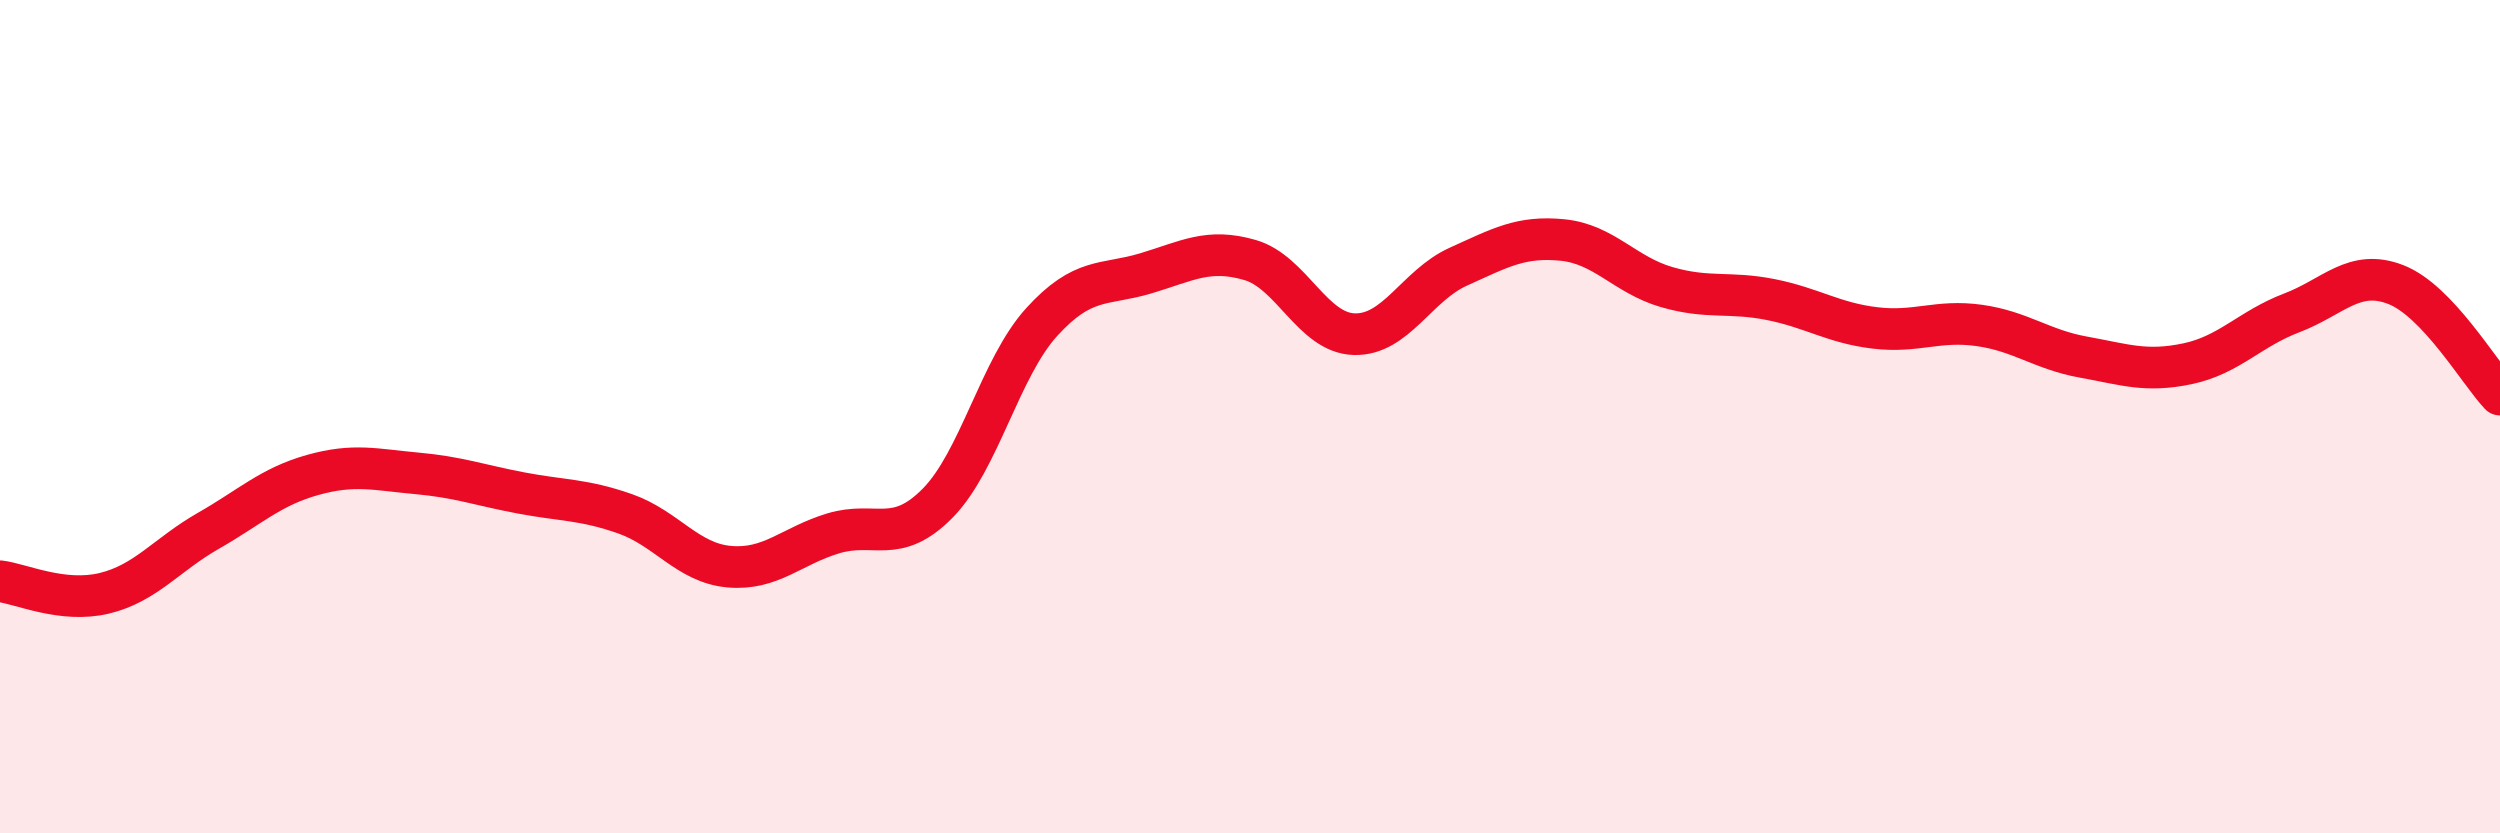
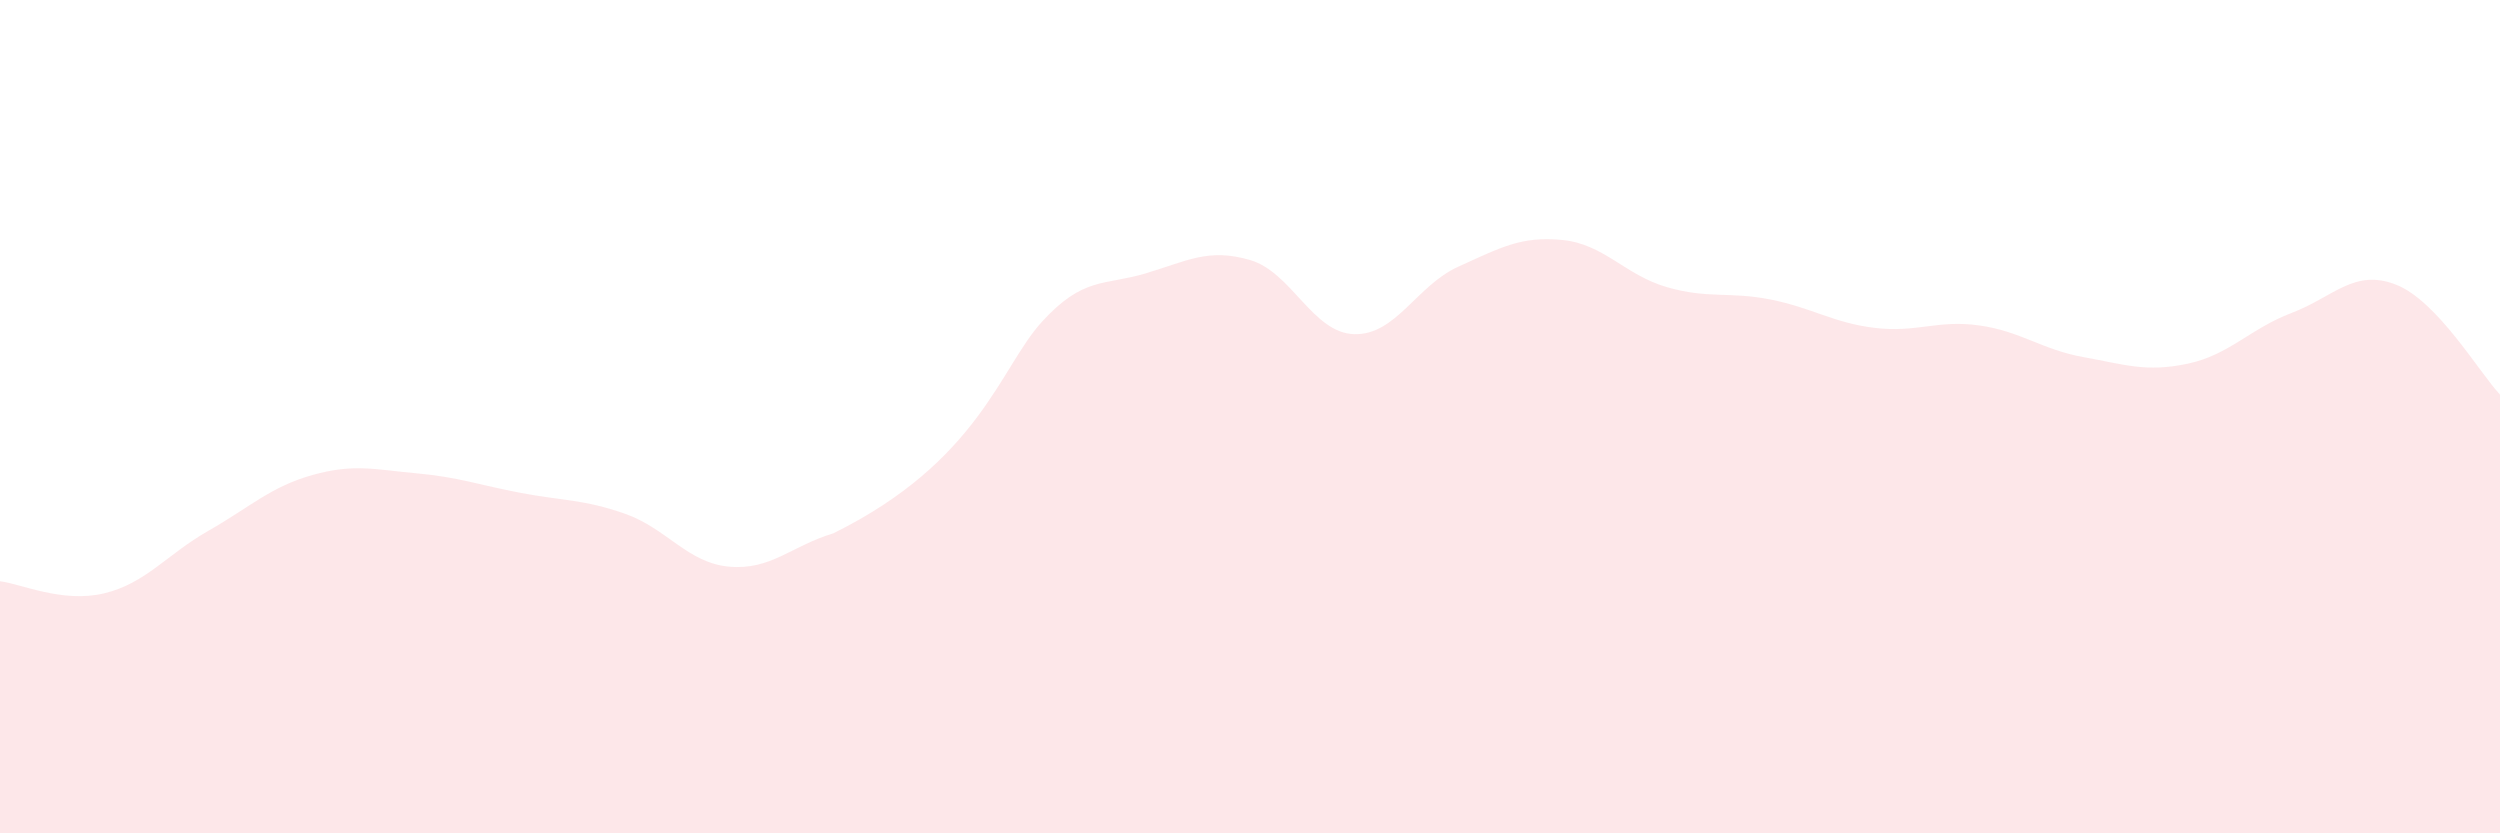
<svg xmlns="http://www.w3.org/2000/svg" width="60" height="20" viewBox="0 0 60 20">
-   <path d="M 0,13.95 C 0.5,14.01 1.5,14.48 2.5,14.24 C 3.5,14 4,13.31 5,12.74 C 6,12.17 6.5,11.68 7.5,11.4 C 8.5,11.12 9,11.27 10,11.36 C 11,11.45 11.5,11.64 12.5,11.83 C 13.5,12.02 14,11.98 15,12.33 C 16,12.68 16.5,13.51 17.5,13.6 C 18.5,13.69 19,13.1 20,12.8 C 21,12.5 21.5,13.09 22.5,12.08 C 23.5,11.07 24,8.83 25,7.73 C 26,6.63 26.5,6.86 27.5,6.56 C 28.5,6.26 29,5.95 30,6.24 C 31,6.53 31.5,7.99 32.5,8.02 C 33.5,8.05 34,6.85 35,6.4 C 36,5.95 36.5,5.66 37.5,5.76 C 38.5,5.86 39,6.6 40,6.89 C 41,7.18 41.5,6.99 42.5,7.19 C 43.5,7.39 44,7.75 45,7.87 C 46,7.99 46.5,7.67 47.5,7.81 C 48.5,7.95 49,8.39 50,8.57 C 51,8.75 51.5,8.94 52.5,8.73 C 53.5,8.52 54,7.89 55,7.51 C 56,7.13 56.5,6.44 57.5,6.83 C 58.5,7.22 59.5,8.94 60,9.47L60 20L0 20Z" fill="#EB0A25" opacity="0.1" stroke-linecap="round" stroke-linejoin="round" />
-   <path d="M 0,13.95 C 0.5,14.01 1.5,14.48 2.5,14.24 C 3.5,14 4,13.31 5,12.74 C 6,12.17 6.5,11.68 7.5,11.4 C 8.5,11.12 9,11.27 10,11.36 C 11,11.45 11.5,11.64 12.5,11.83 C 13.5,12.02 14,11.98 15,12.33 C 16,12.68 16.5,13.51 17.5,13.6 C 18.5,13.69 19,13.1 20,12.8 C 21,12.5 21.5,13.09 22.5,12.08 C 23.5,11.07 24,8.83 25,7.73 C 26,6.63 26.5,6.86 27.5,6.56 C 28.5,6.26 29,5.95 30,6.24 C 31,6.53 31.5,7.99 32.5,8.02 C 33.5,8.05 34,6.85 35,6.4 C 36,5.95 36.5,5.66 37.5,5.76 C 38.5,5.86 39,6.6 40,6.89 C 41,7.18 41.5,6.99 42.5,7.19 C 43.5,7.39 44,7.75 45,7.87 C 46,7.99 46.5,7.67 47.5,7.81 C 48.5,7.95 49,8.39 50,8.57 C 51,8.75 51.5,8.94 52.5,8.73 C 53.5,8.52 54,7.89 55,7.51 C 56,7.13 56.5,6.44 57.5,6.83 C 58.5,7.22 59.5,8.94 60,9.47" stroke="#EB0A25" stroke-width="1" fill="none" stroke-linecap="round" stroke-linejoin="round" />
+   <path d="M 0,13.95 C 0.5,14.01 1.5,14.48 2.5,14.24 C 3.5,14 4,13.31 5,12.74 C 6,12.17 6.5,11.68 7.5,11.4 C 8.5,11.12 9,11.27 10,11.36 C 11,11.45 11.5,11.64 12.5,11.83 C 13.5,12.02 14,11.98 15,12.33 C 16,12.68 16.5,13.51 17.5,13.6 C 18.5,13.69 19,13.1 20,12.8 C 23.5,11.07 24,8.83 25,7.73 C 26,6.63 26.5,6.86 27.5,6.56 C 28.5,6.26 29,5.95 30,6.24 C 31,6.53 31.5,7.99 32.5,8.02 C 33.5,8.05 34,6.85 35,6.4 C 36,5.95 36.5,5.66 37.5,5.76 C 38.5,5.86 39,6.6 40,6.89 C 41,7.18 41.5,6.99 42.5,7.19 C 43.5,7.39 44,7.75 45,7.87 C 46,7.99 46.5,7.67 47.5,7.81 C 48.5,7.95 49,8.39 50,8.57 C 51,8.75 51.5,8.94 52.5,8.73 C 53.5,8.52 54,7.89 55,7.51 C 56,7.13 56.5,6.44 57.5,6.83 C 58.5,7.22 59.5,8.94 60,9.47L60 20L0 20Z" fill="#EB0A25" opacity="0.1" stroke-linecap="round" stroke-linejoin="round" />
</svg>